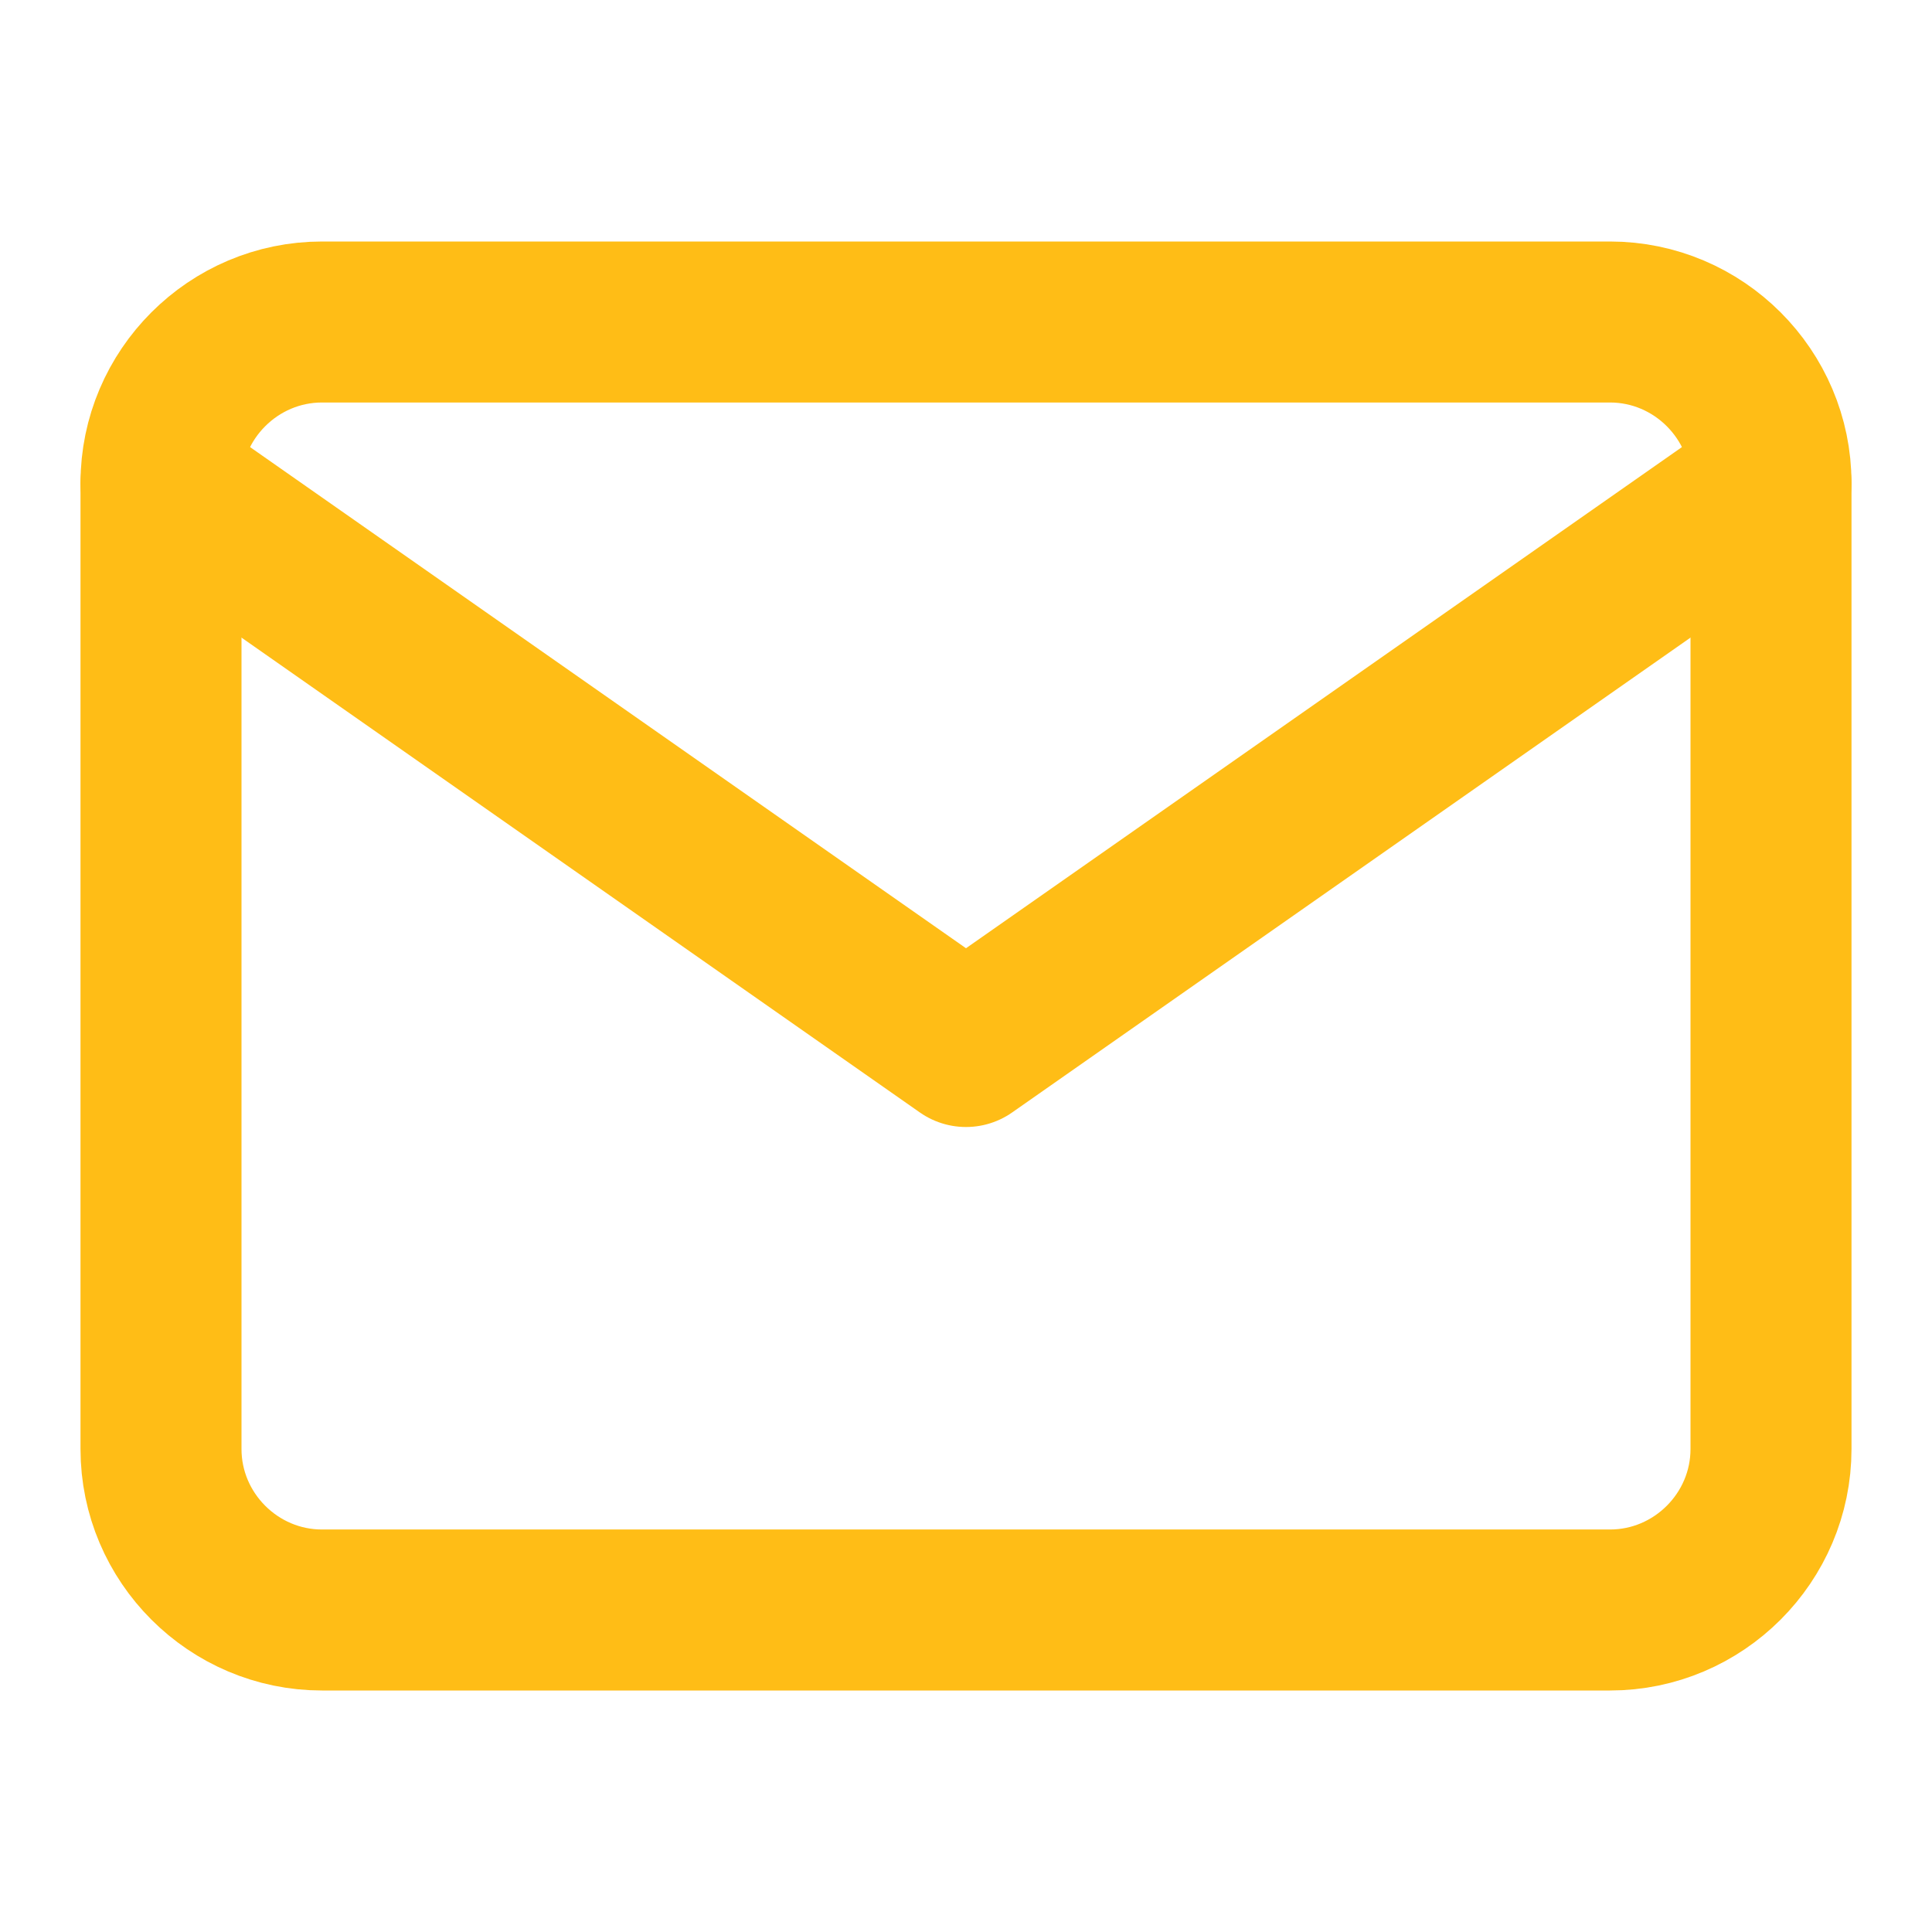
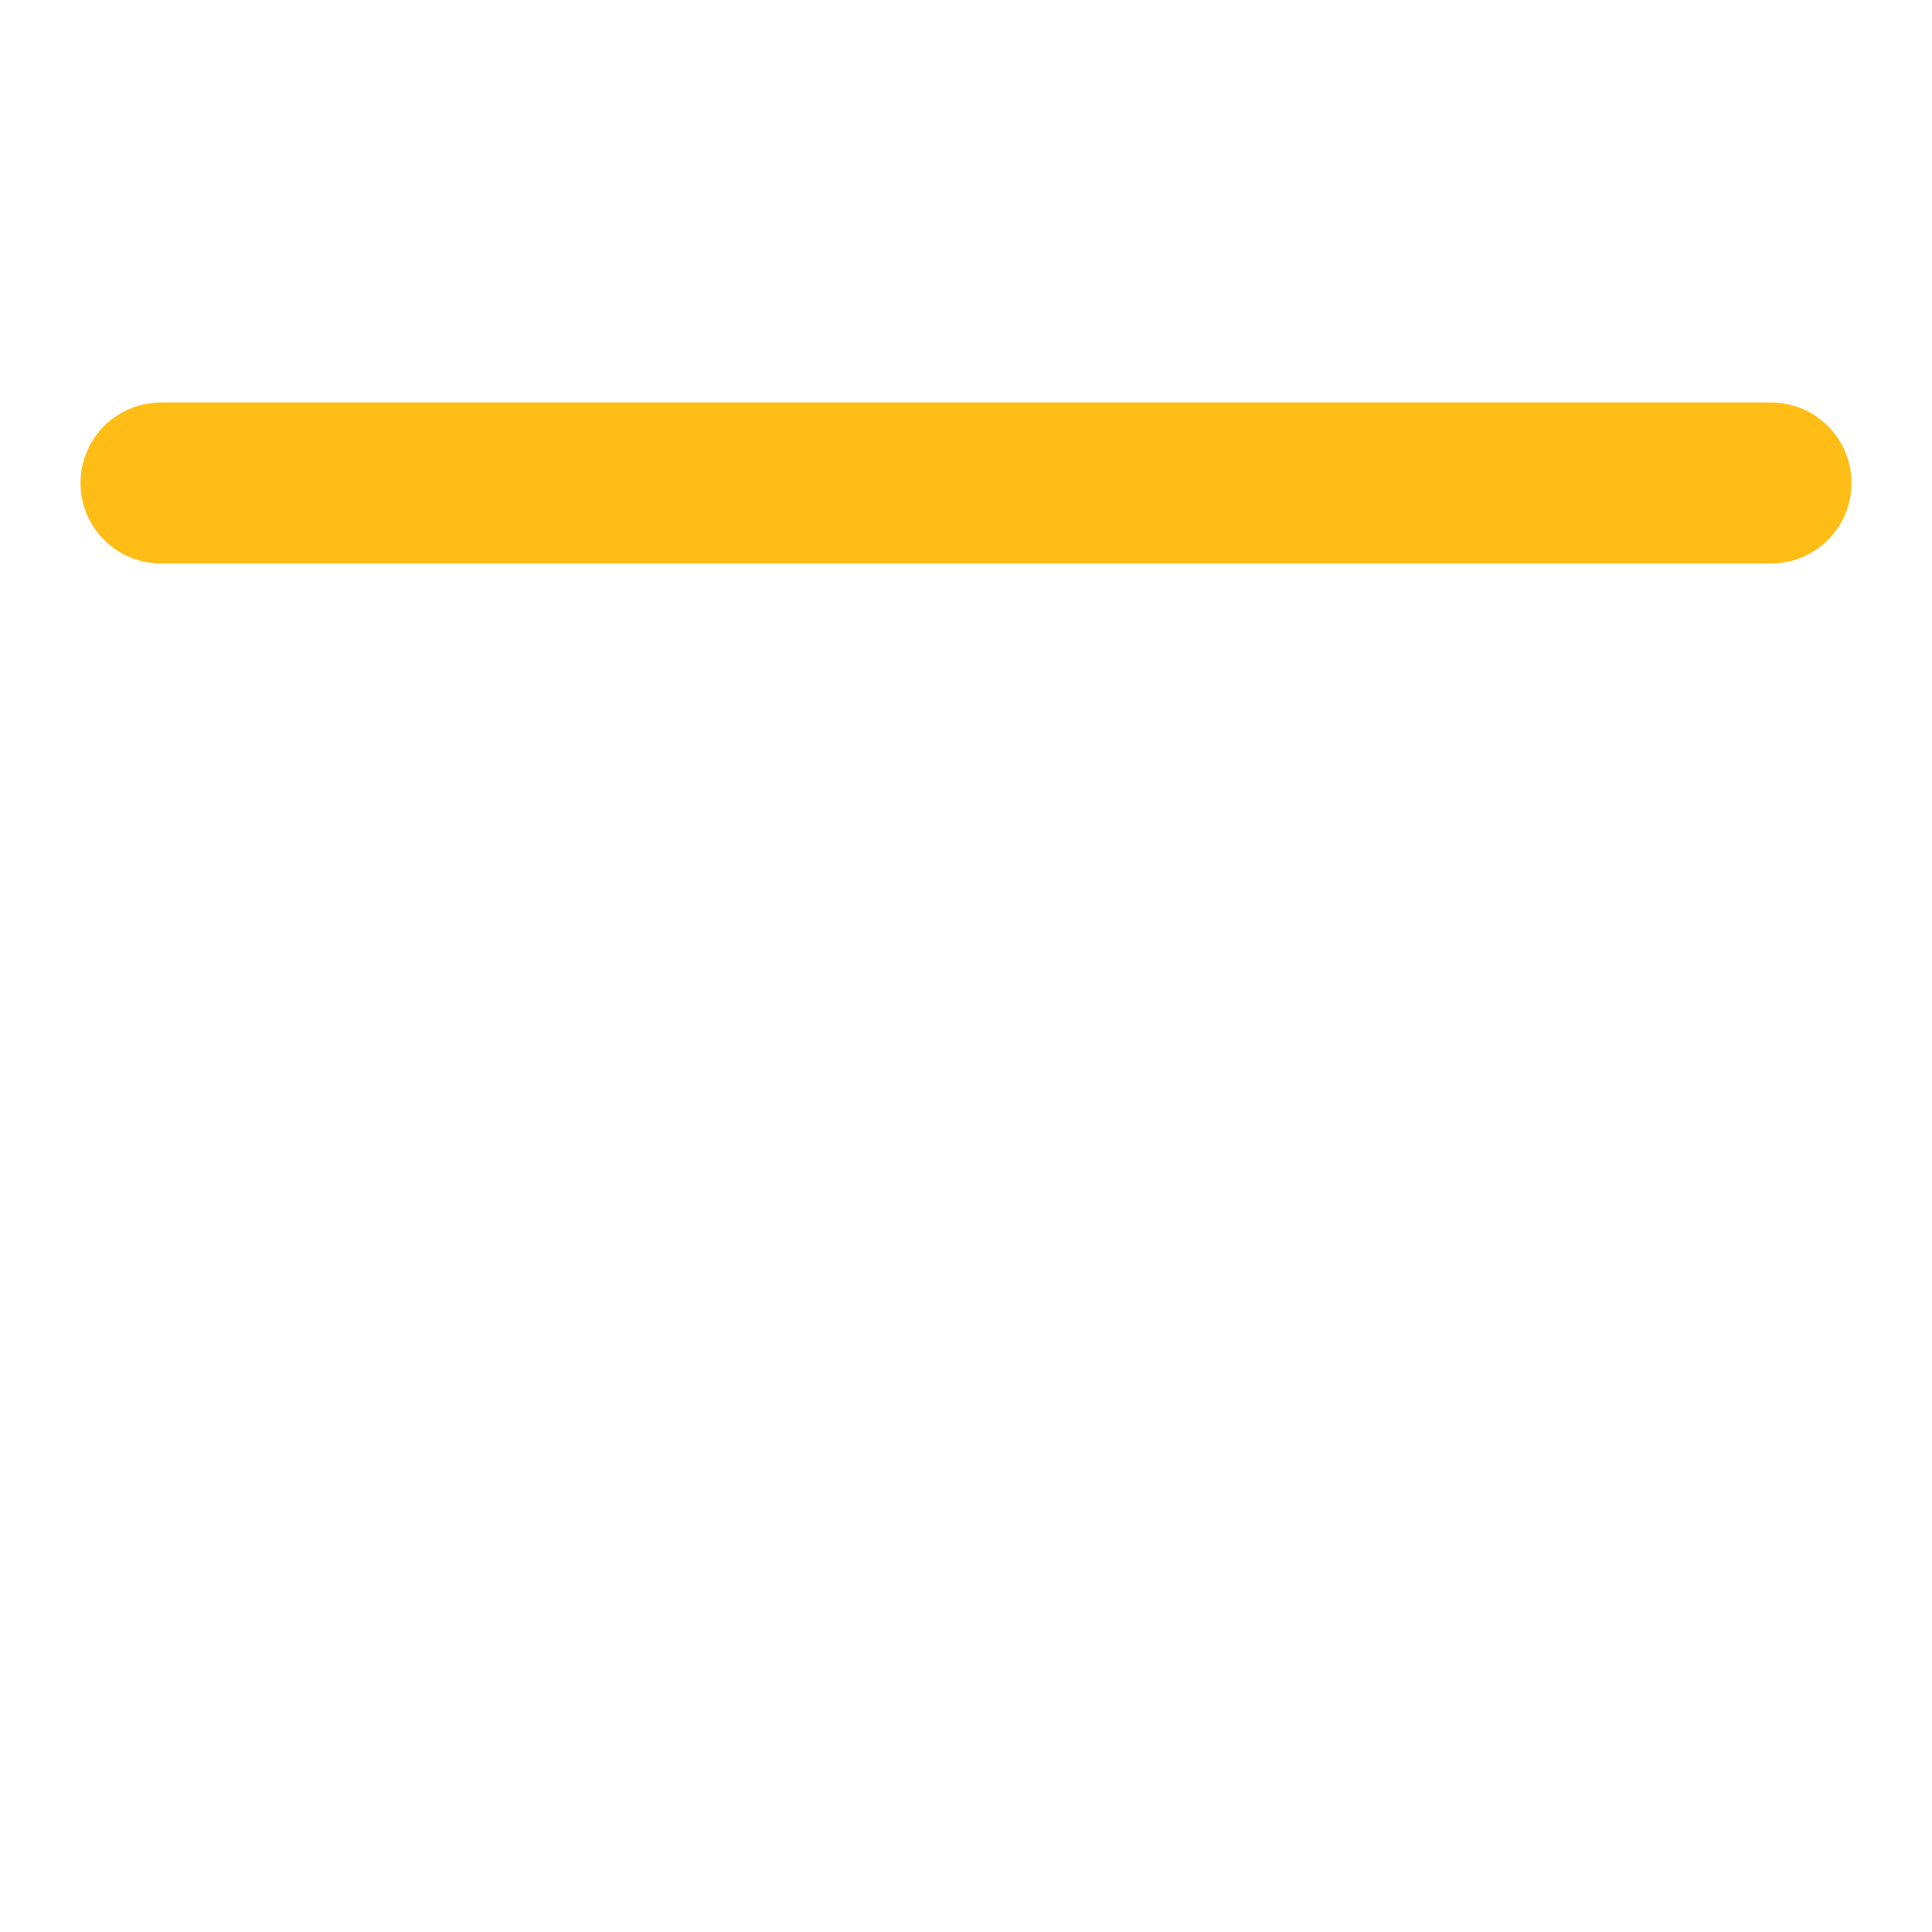
<svg xmlns="http://www.w3.org/2000/svg" width="24" height="24" viewBox="0 0 24 24" fill="none">
-   <path d="M4 4H20C21.1 4 22 4.9 22 6V18C22 19.1 21.1 20 20 20H4C2.9 20 2 19.1 2 18V6C2 4.9 2.9 4 4 4Z" stroke="#FFBD16" stroke-width="2" stroke-linecap="round" stroke-linejoin="round" />
-   <path d="M22 6L12 13L2 6" stroke="#FFBD16" stroke-width="2" stroke-linecap="round" stroke-linejoin="round" />
+   <path d="M22 6L2 6" stroke="#FFBD16" stroke-width="2" stroke-linecap="round" stroke-linejoin="round" />
</svg>